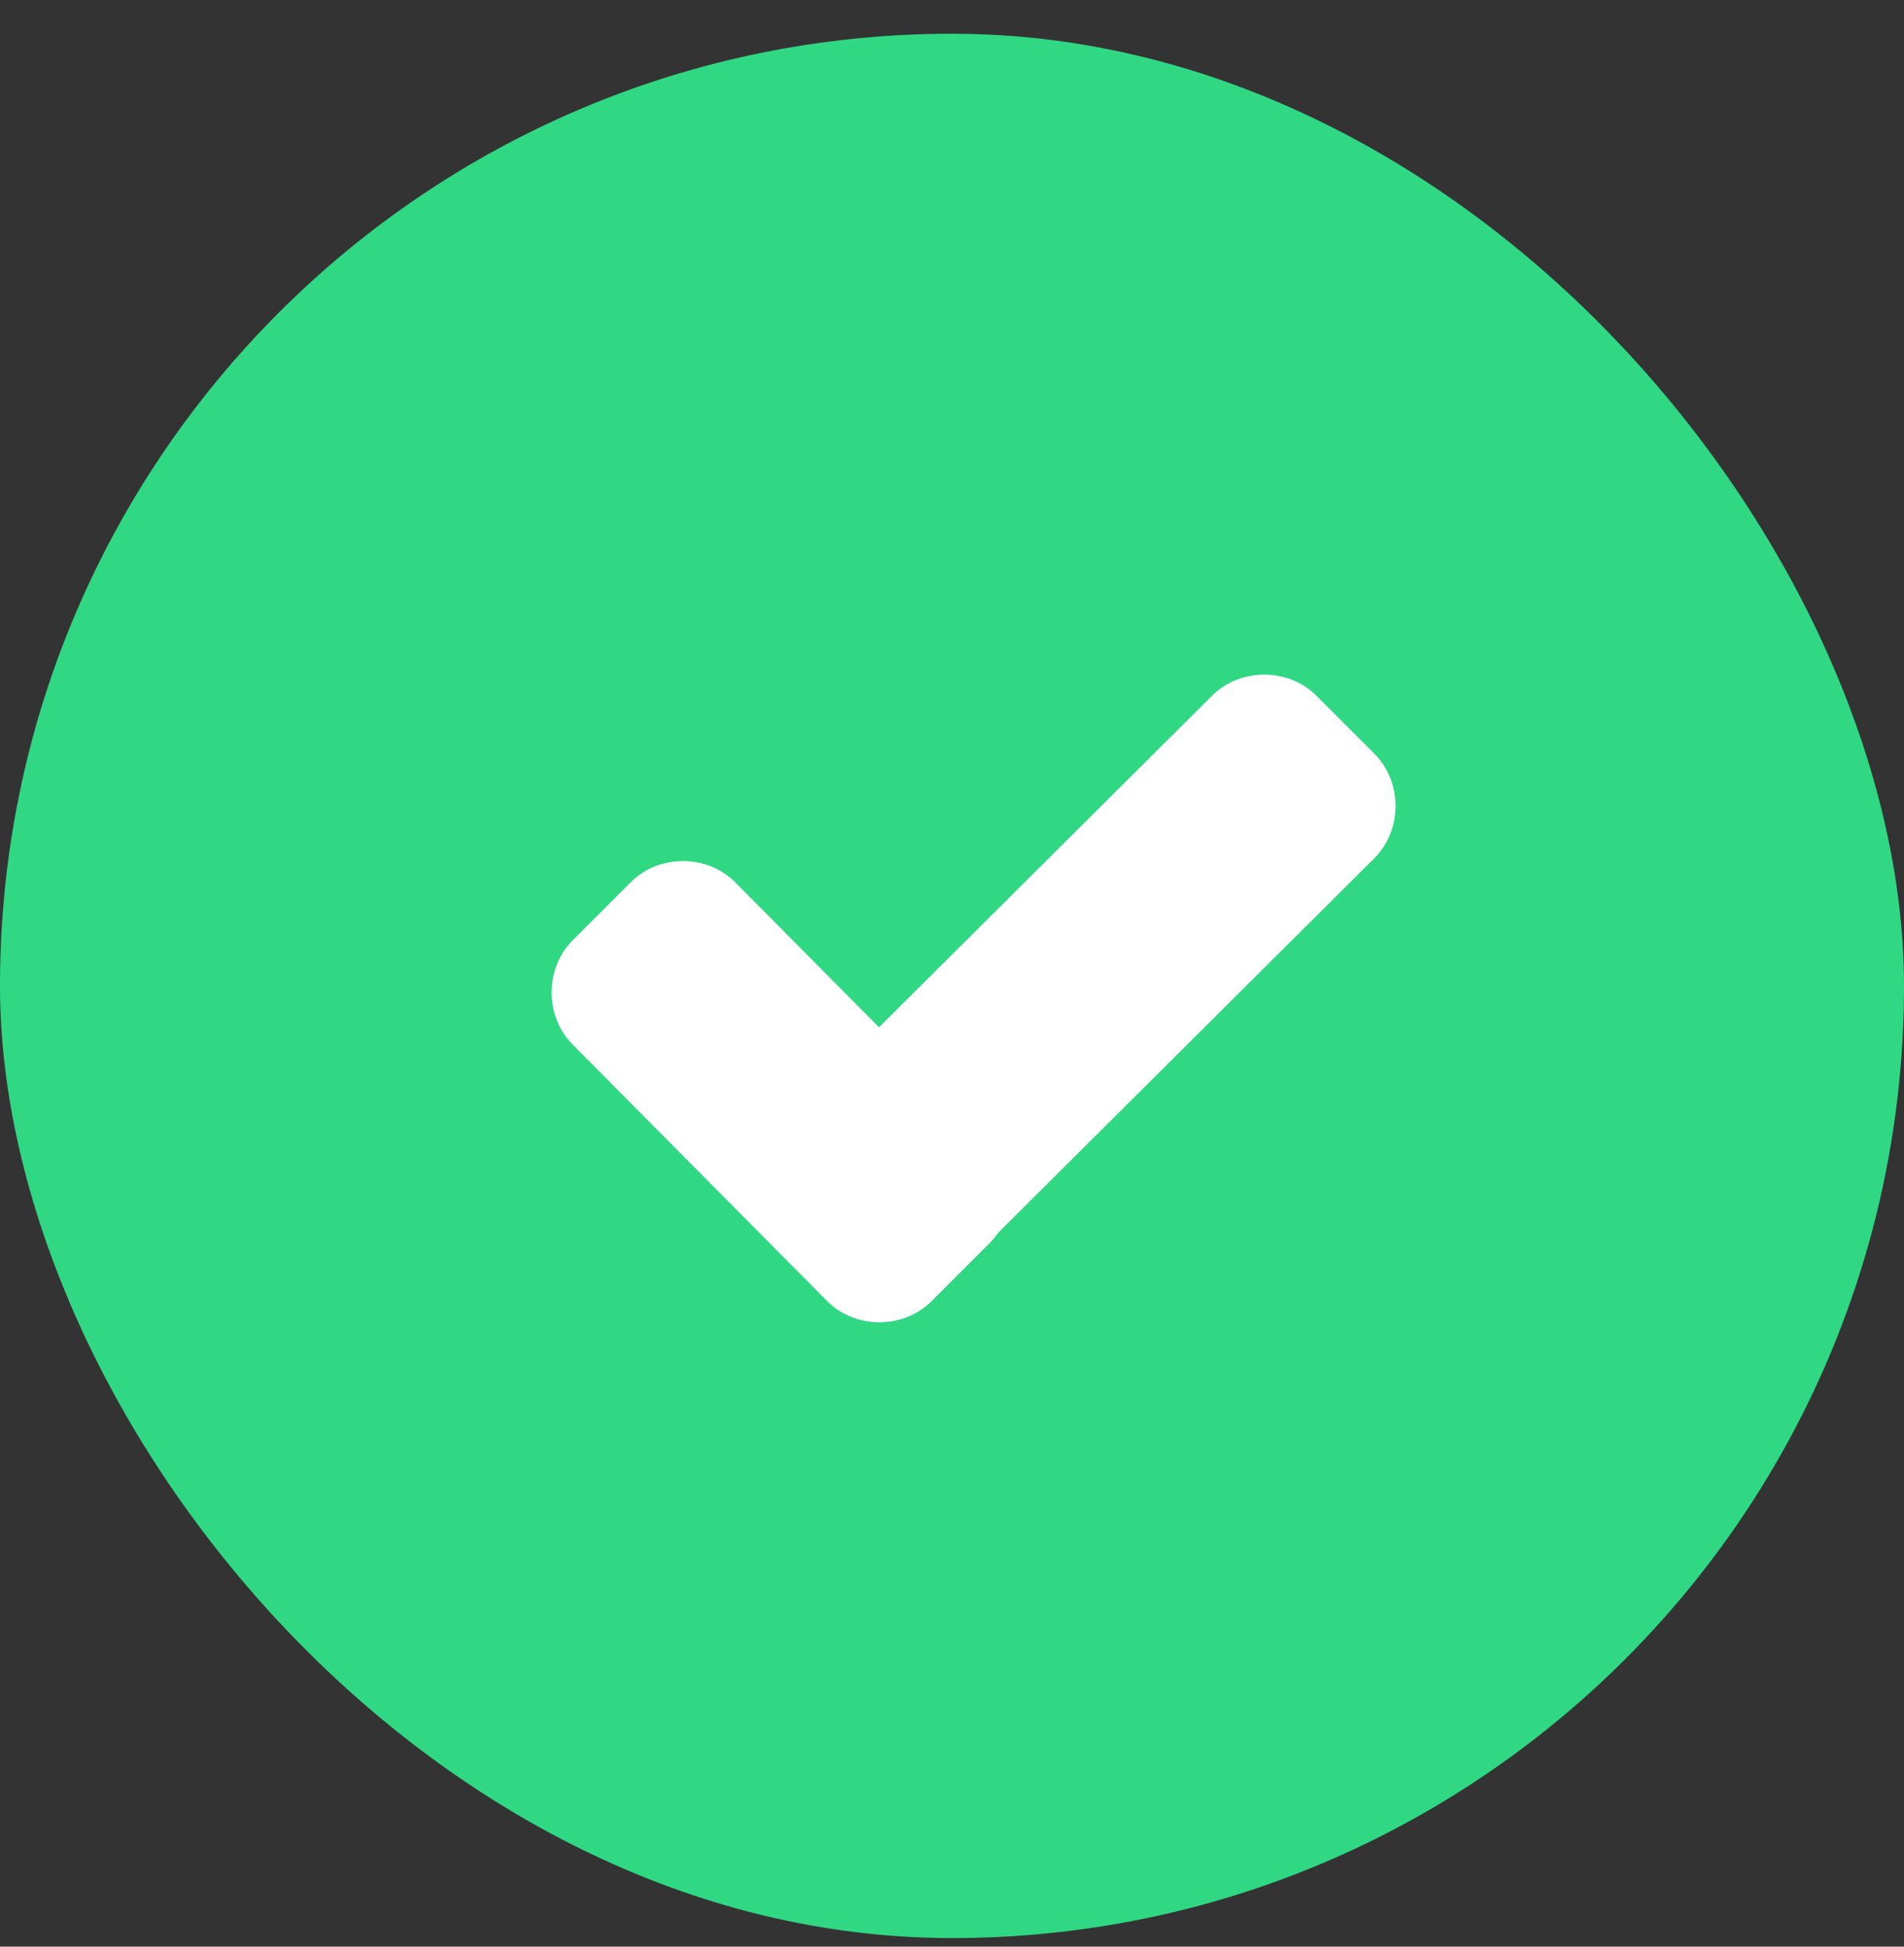
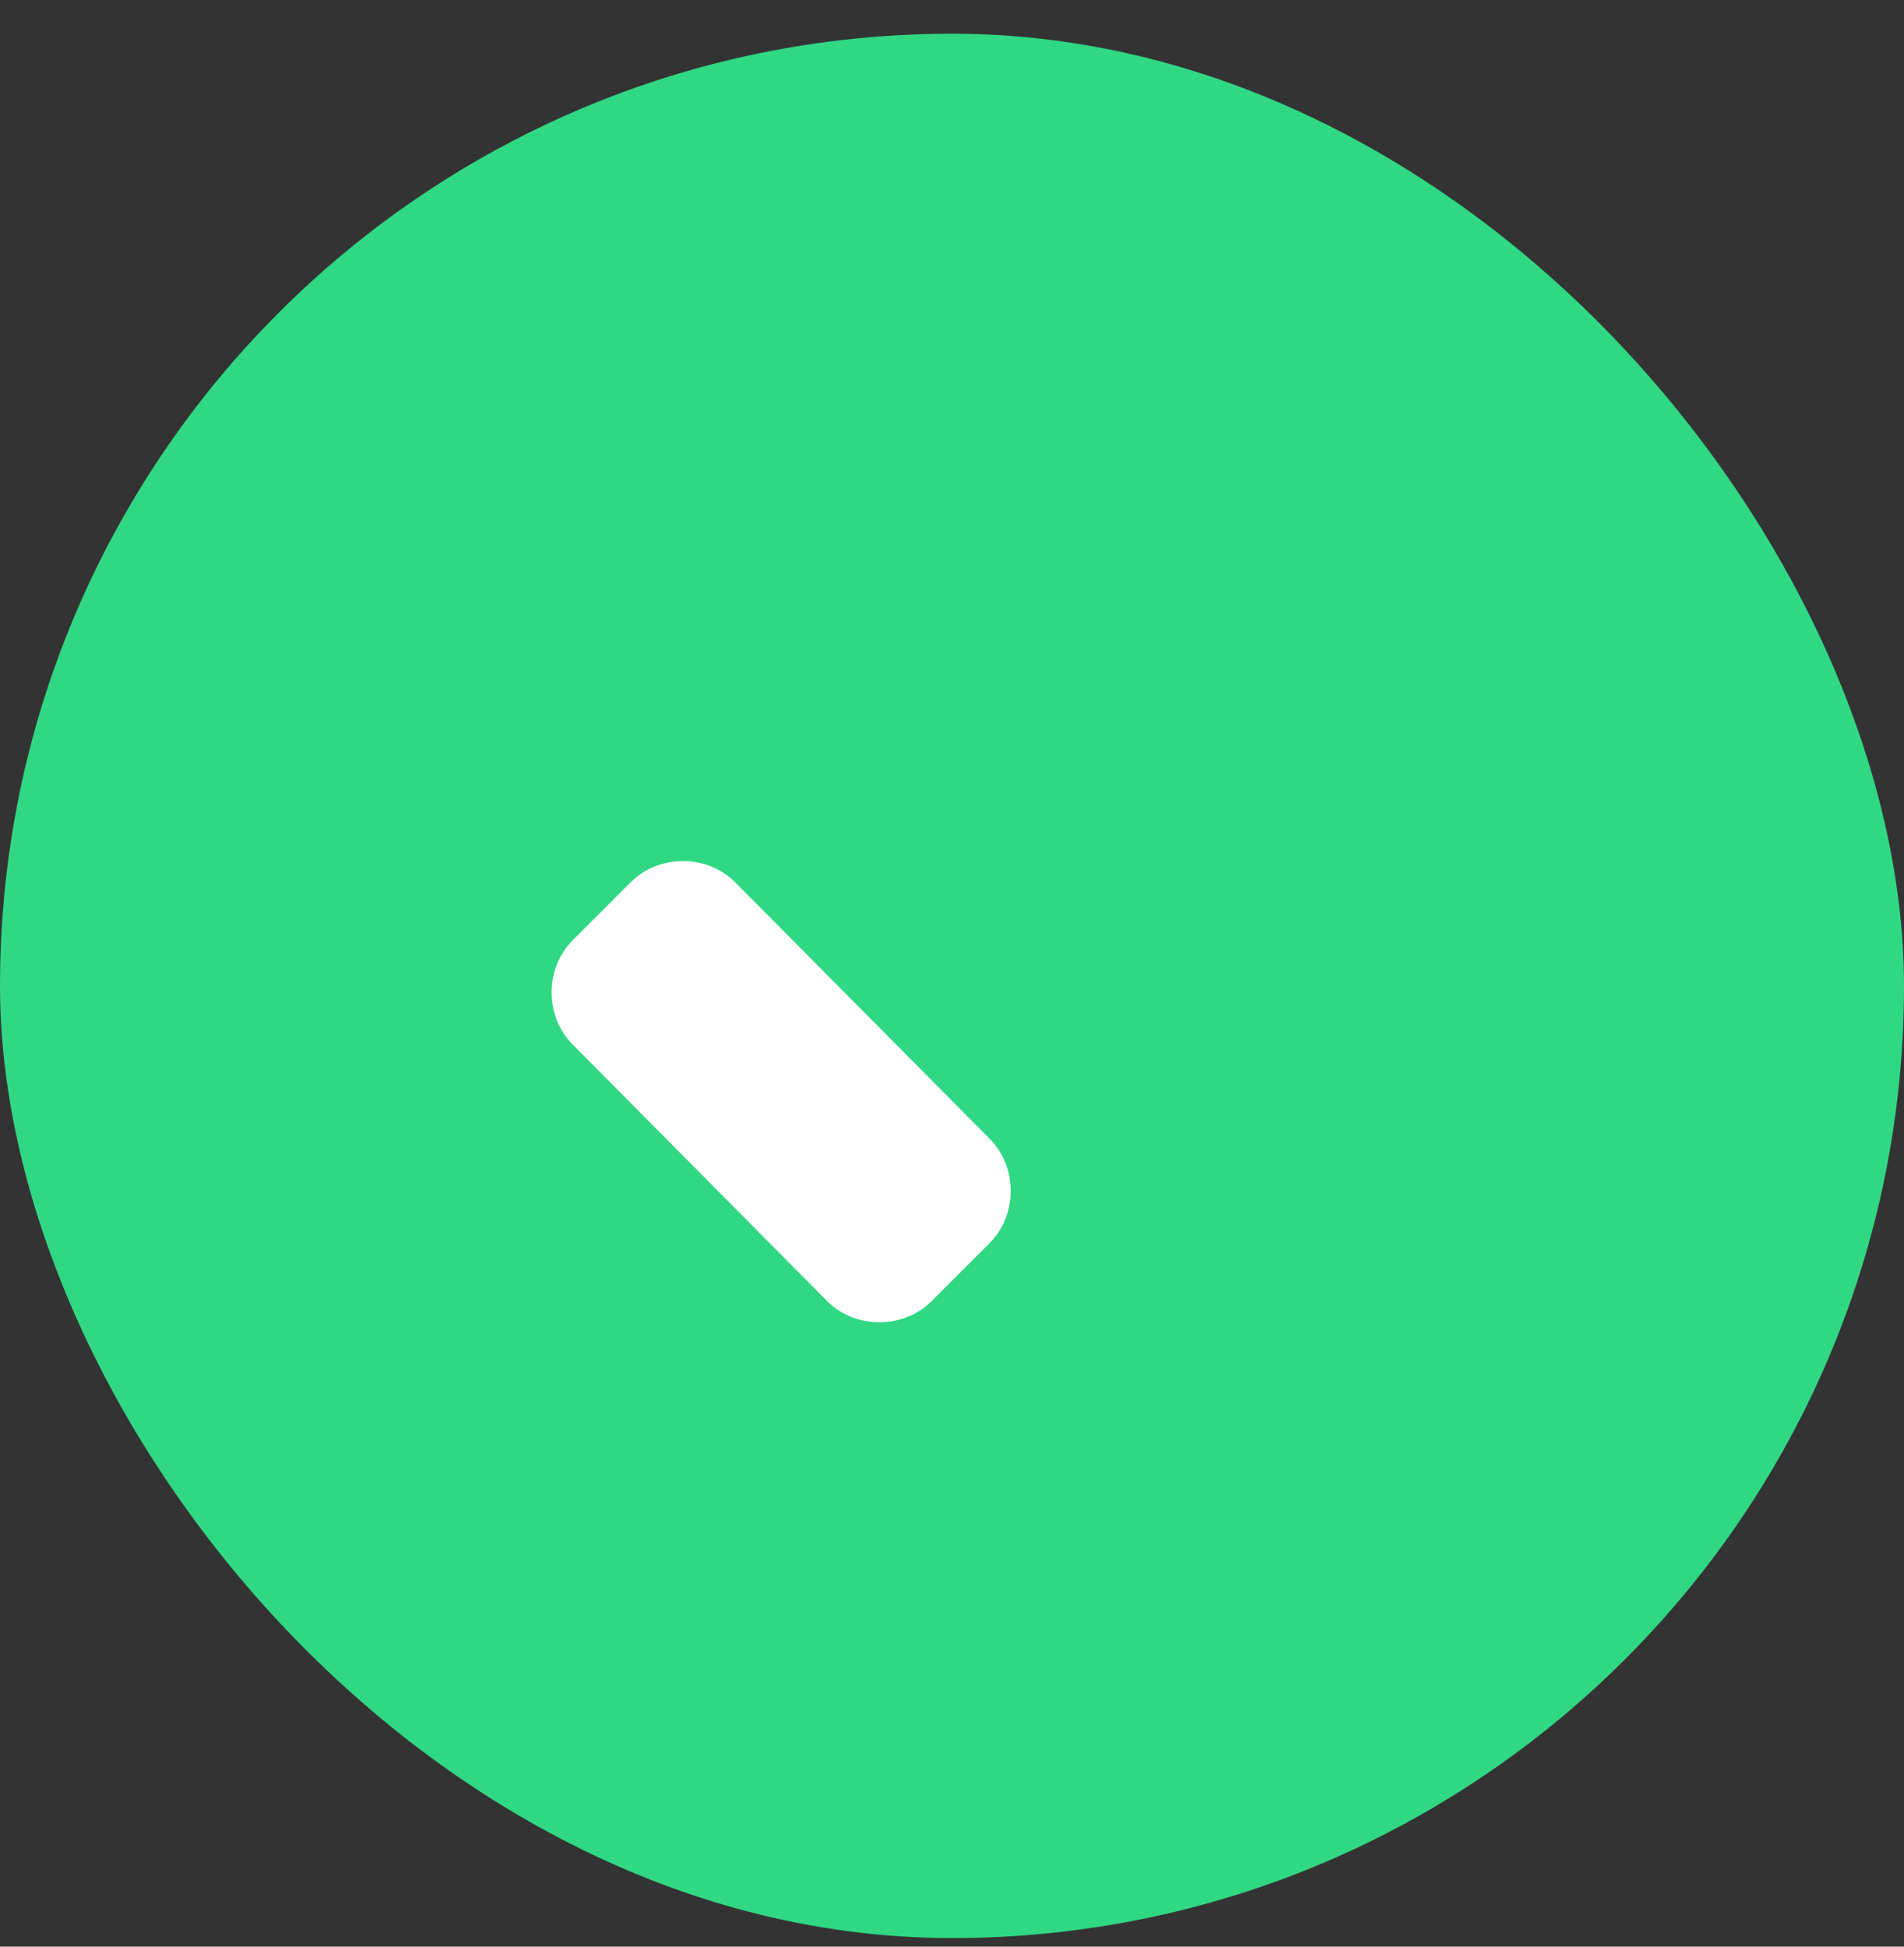
<svg xmlns="http://www.w3.org/2000/svg" width="45" height="46" viewBox="0 0 45 46" fill="none">
  <rect x="0" y="0" width="45" height="46" fill="#333333" stroke="none" />
  <rect y="0.797" width="45" height="45" rx="22.5" fill="#30D884" />
  <path d="M23.39 26.91C24.053 27.573 24.053 28.71 23.39 29.374L22.016 30.748C21.352 31.411 20.215 31.411 19.552 30.748L13.535 24.683C12.871 24.02 12.871 22.883 13.535 22.219L14.909 20.845C15.572 20.182 16.709 20.182 17.372 20.845L23.39 26.91Z" fill="white" />
-   <path d="M28.647 16.439C29.31 15.776 30.447 15.776 31.111 16.439L32.485 17.813C33.148 18.476 33.148 19.613 32.485 20.277L22.061 30.653C21.398 31.317 20.261 31.317 19.597 30.653L18.223 29.279C17.56 28.616 17.56 27.479 18.223 26.815L28.647 16.439Z" fill="white" />
</svg>